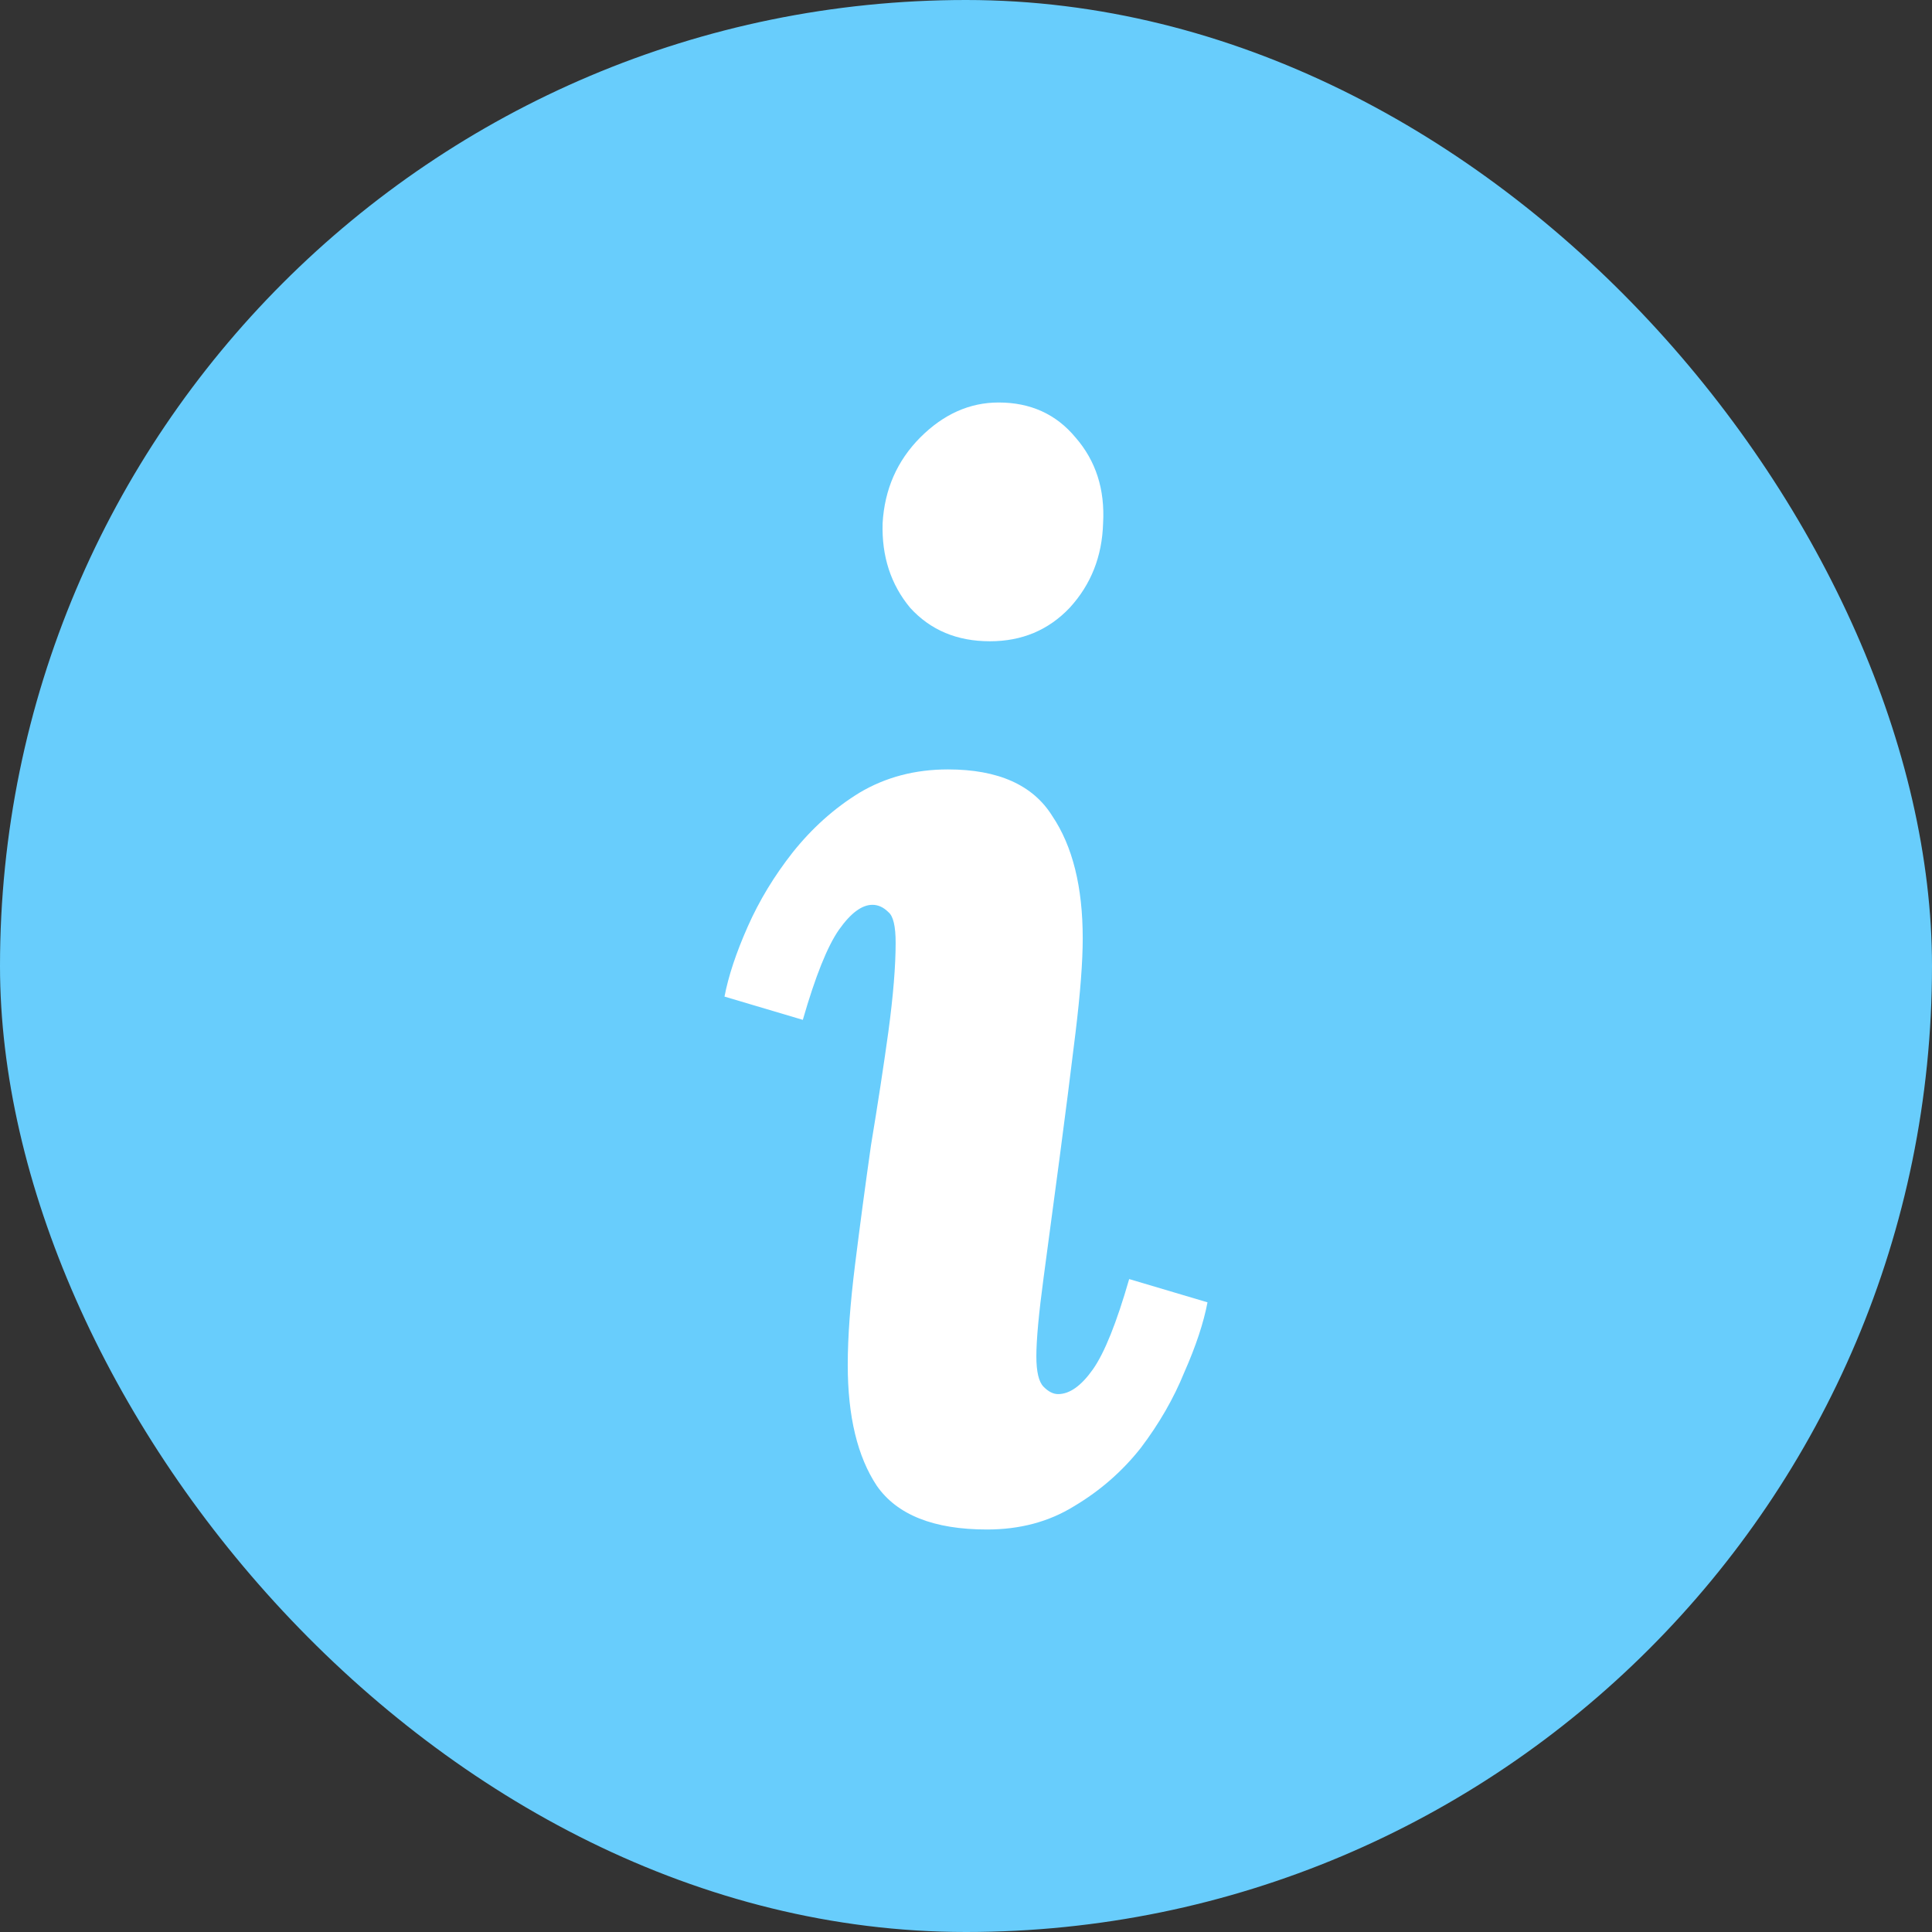
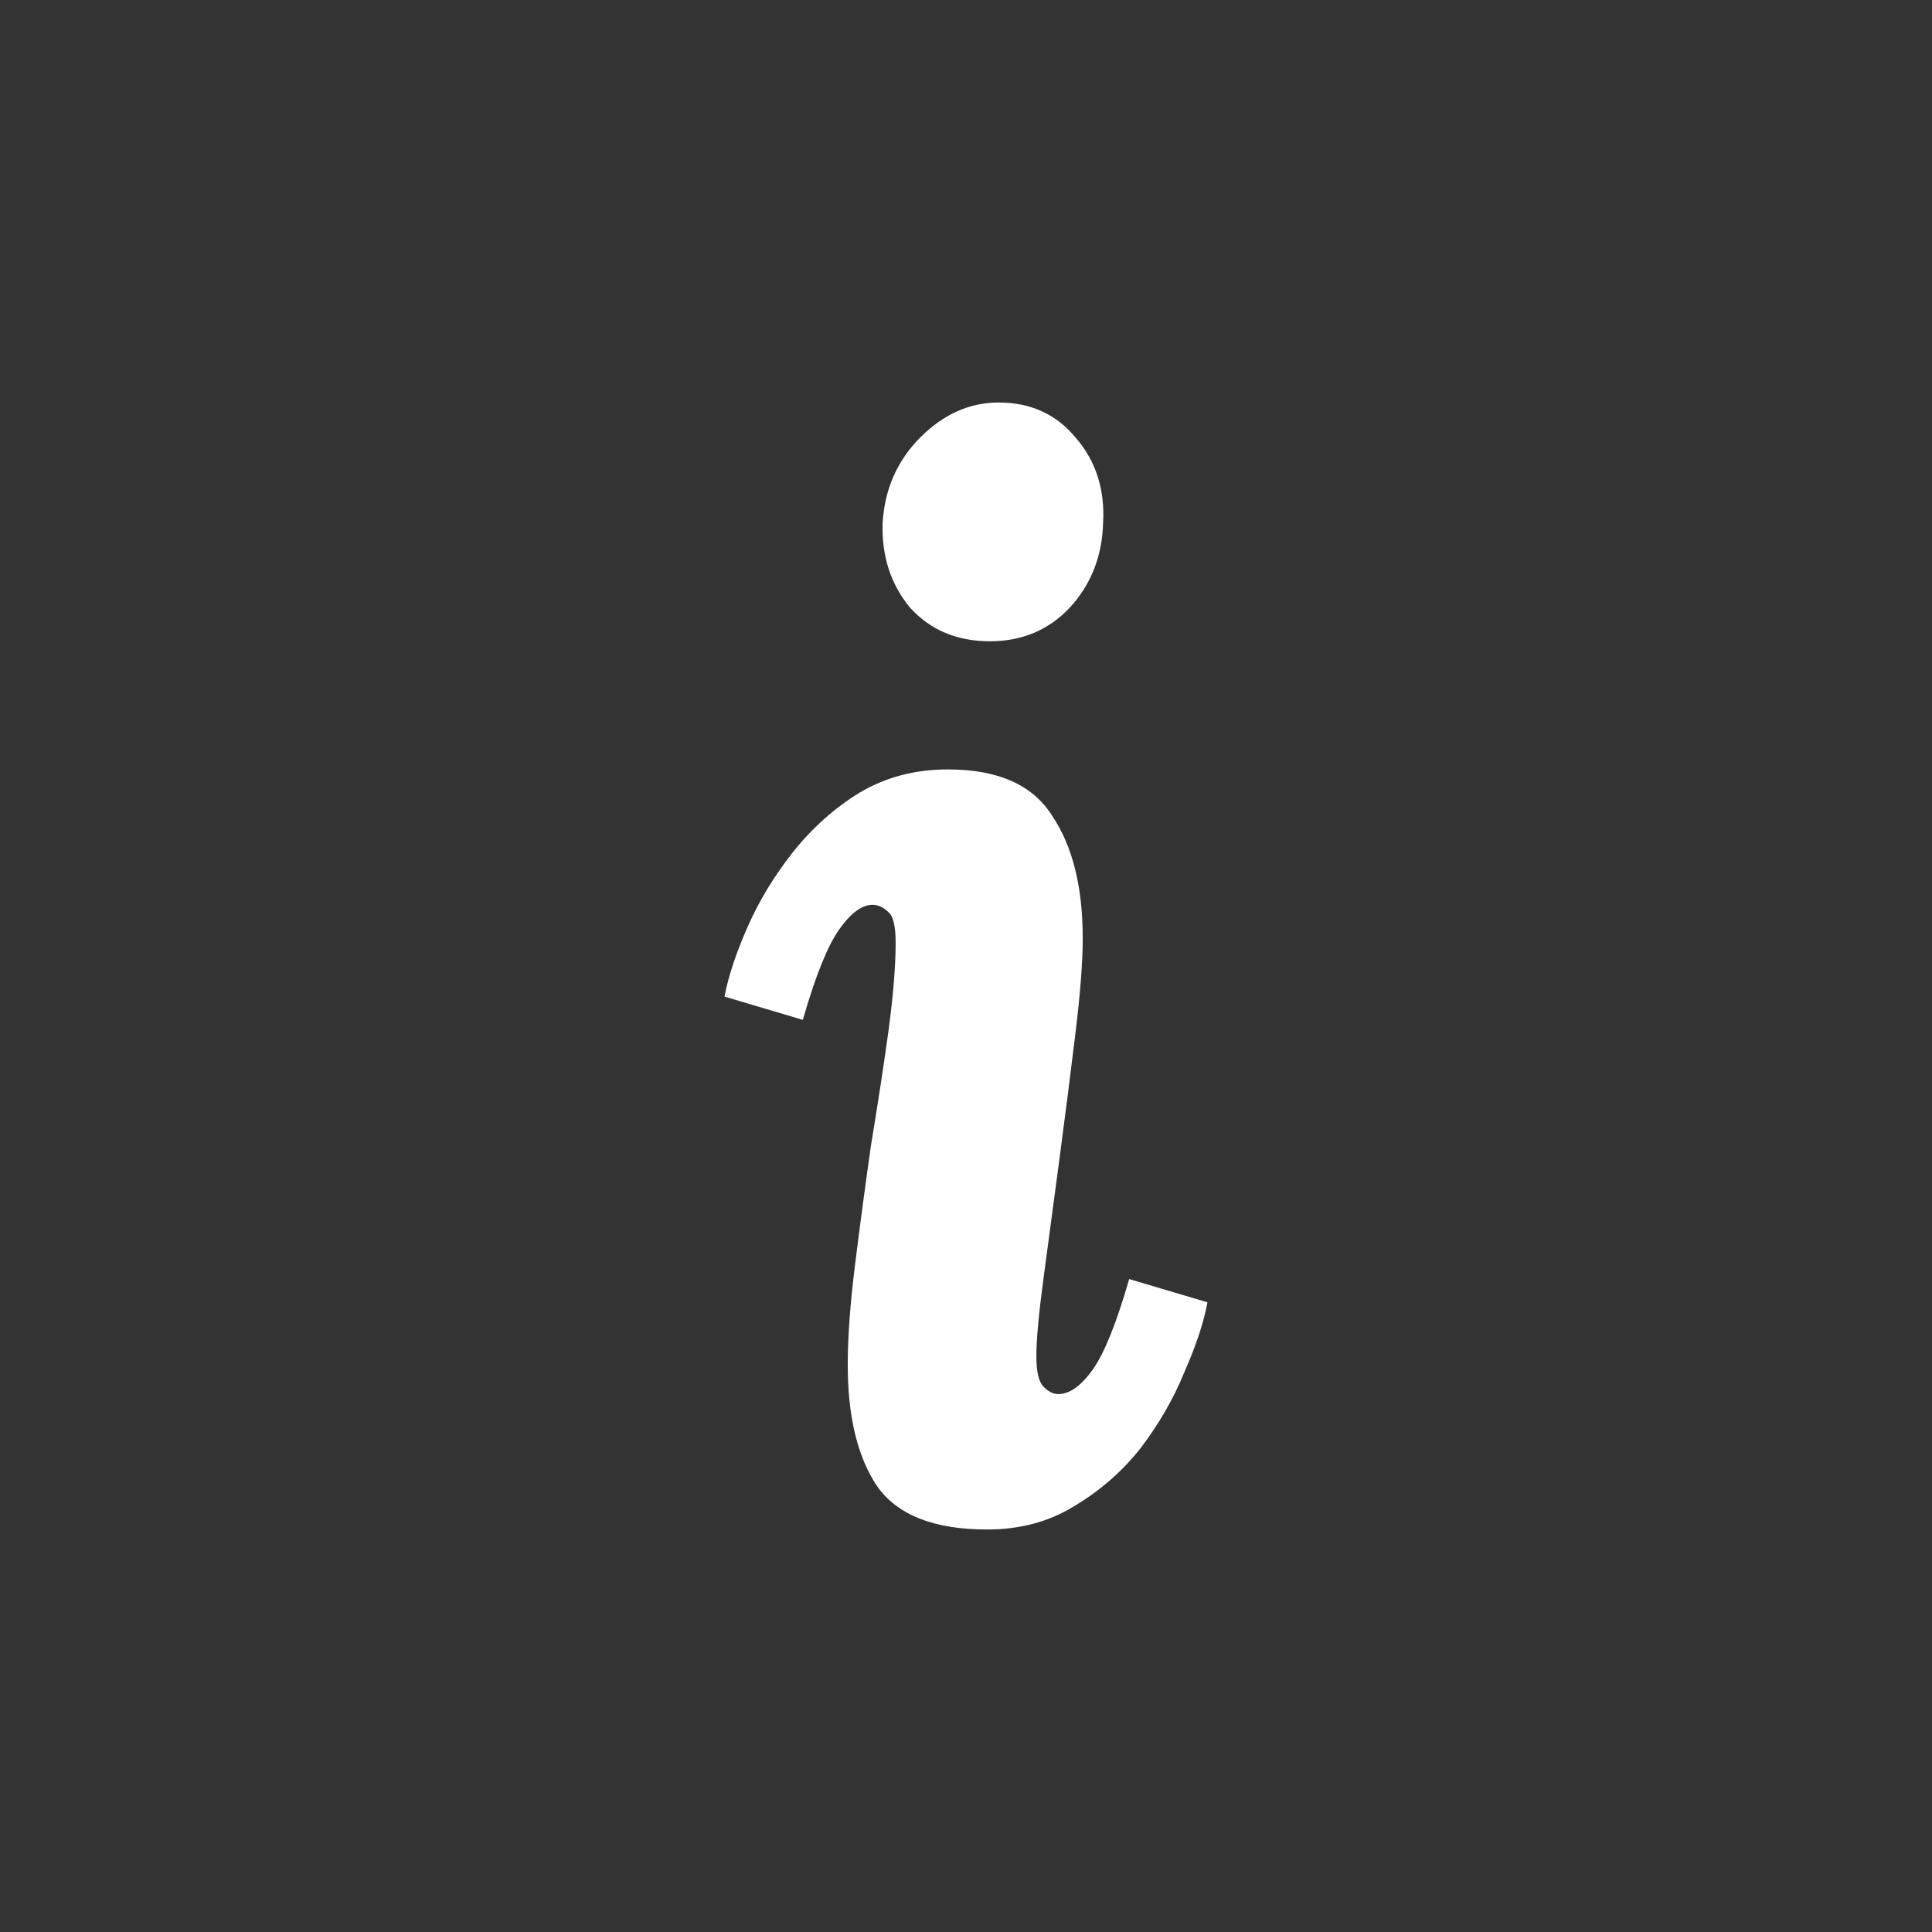
<svg xmlns="http://www.w3.org/2000/svg" width="24" height="24" viewBox="0 0 24 24" fill="none">
  <rect x="0" y="0" width="24" height="24" fill="#333333" stroke="none" />
-   <rect width="24" height="24" rx="12" fill="#68CDFC" />
  <path d="M11.775 9.558C12.399 9.558 12.832 9.751 13.072 10.137C13.324 10.511 13.45 11.017 13.45 11.656C13.45 11.946 13.42 12.338 13.36 12.832C13.3 13.326 13.234 13.845 13.162 14.388C13.09 14.93 13.024 15.425 12.964 15.871C12.904 16.317 12.874 16.642 12.874 16.848C12.874 17.041 12.904 17.167 12.964 17.227C13.024 17.288 13.084 17.318 13.144 17.318C13.288 17.318 13.432 17.215 13.577 17.01C13.721 16.805 13.871 16.431 14.027 15.889L15 16.178C14.952 16.431 14.856 16.721 14.712 17.047C14.58 17.372 14.399 17.686 14.171 17.987C13.943 18.276 13.667 18.518 13.342 18.711C13.03 18.904 12.67 19 12.261 19C11.601 19 11.144 18.819 10.892 18.457C10.652 18.096 10.531 17.595 10.531 16.956C10.531 16.606 10.562 16.19 10.622 15.708C10.682 15.226 10.748 14.731 10.82 14.225C10.904 13.718 10.976 13.248 11.036 12.814C11.096 12.368 11.126 12 11.126 11.711C11.126 11.506 11.096 11.379 11.036 11.331C10.976 11.271 10.91 11.24 10.838 11.24C10.706 11.24 10.568 11.343 10.423 11.548C10.279 11.753 10.129 12.127 9.973 12.669L9 12.38C9.048 12.127 9.144 11.837 9.288 11.512C9.432 11.186 9.619 10.879 9.847 10.589C10.087 10.288 10.363 10.04 10.676 9.848C11 9.655 11.366 9.558 11.775 9.558ZM12.405 5C12.802 5 13.12 5.145 13.36 5.434C13.613 5.724 13.727 6.079 13.703 6.501C13.691 6.911 13.553 7.261 13.288 7.55C13.024 7.828 12.694 7.966 12.297 7.966C11.889 7.966 11.559 7.828 11.306 7.55C11.066 7.261 10.952 6.911 10.964 6.501C10.988 6.079 11.144 5.724 11.432 5.434C11.721 5.145 12.045 5 12.405 5Z" fill="white" />
</svg>